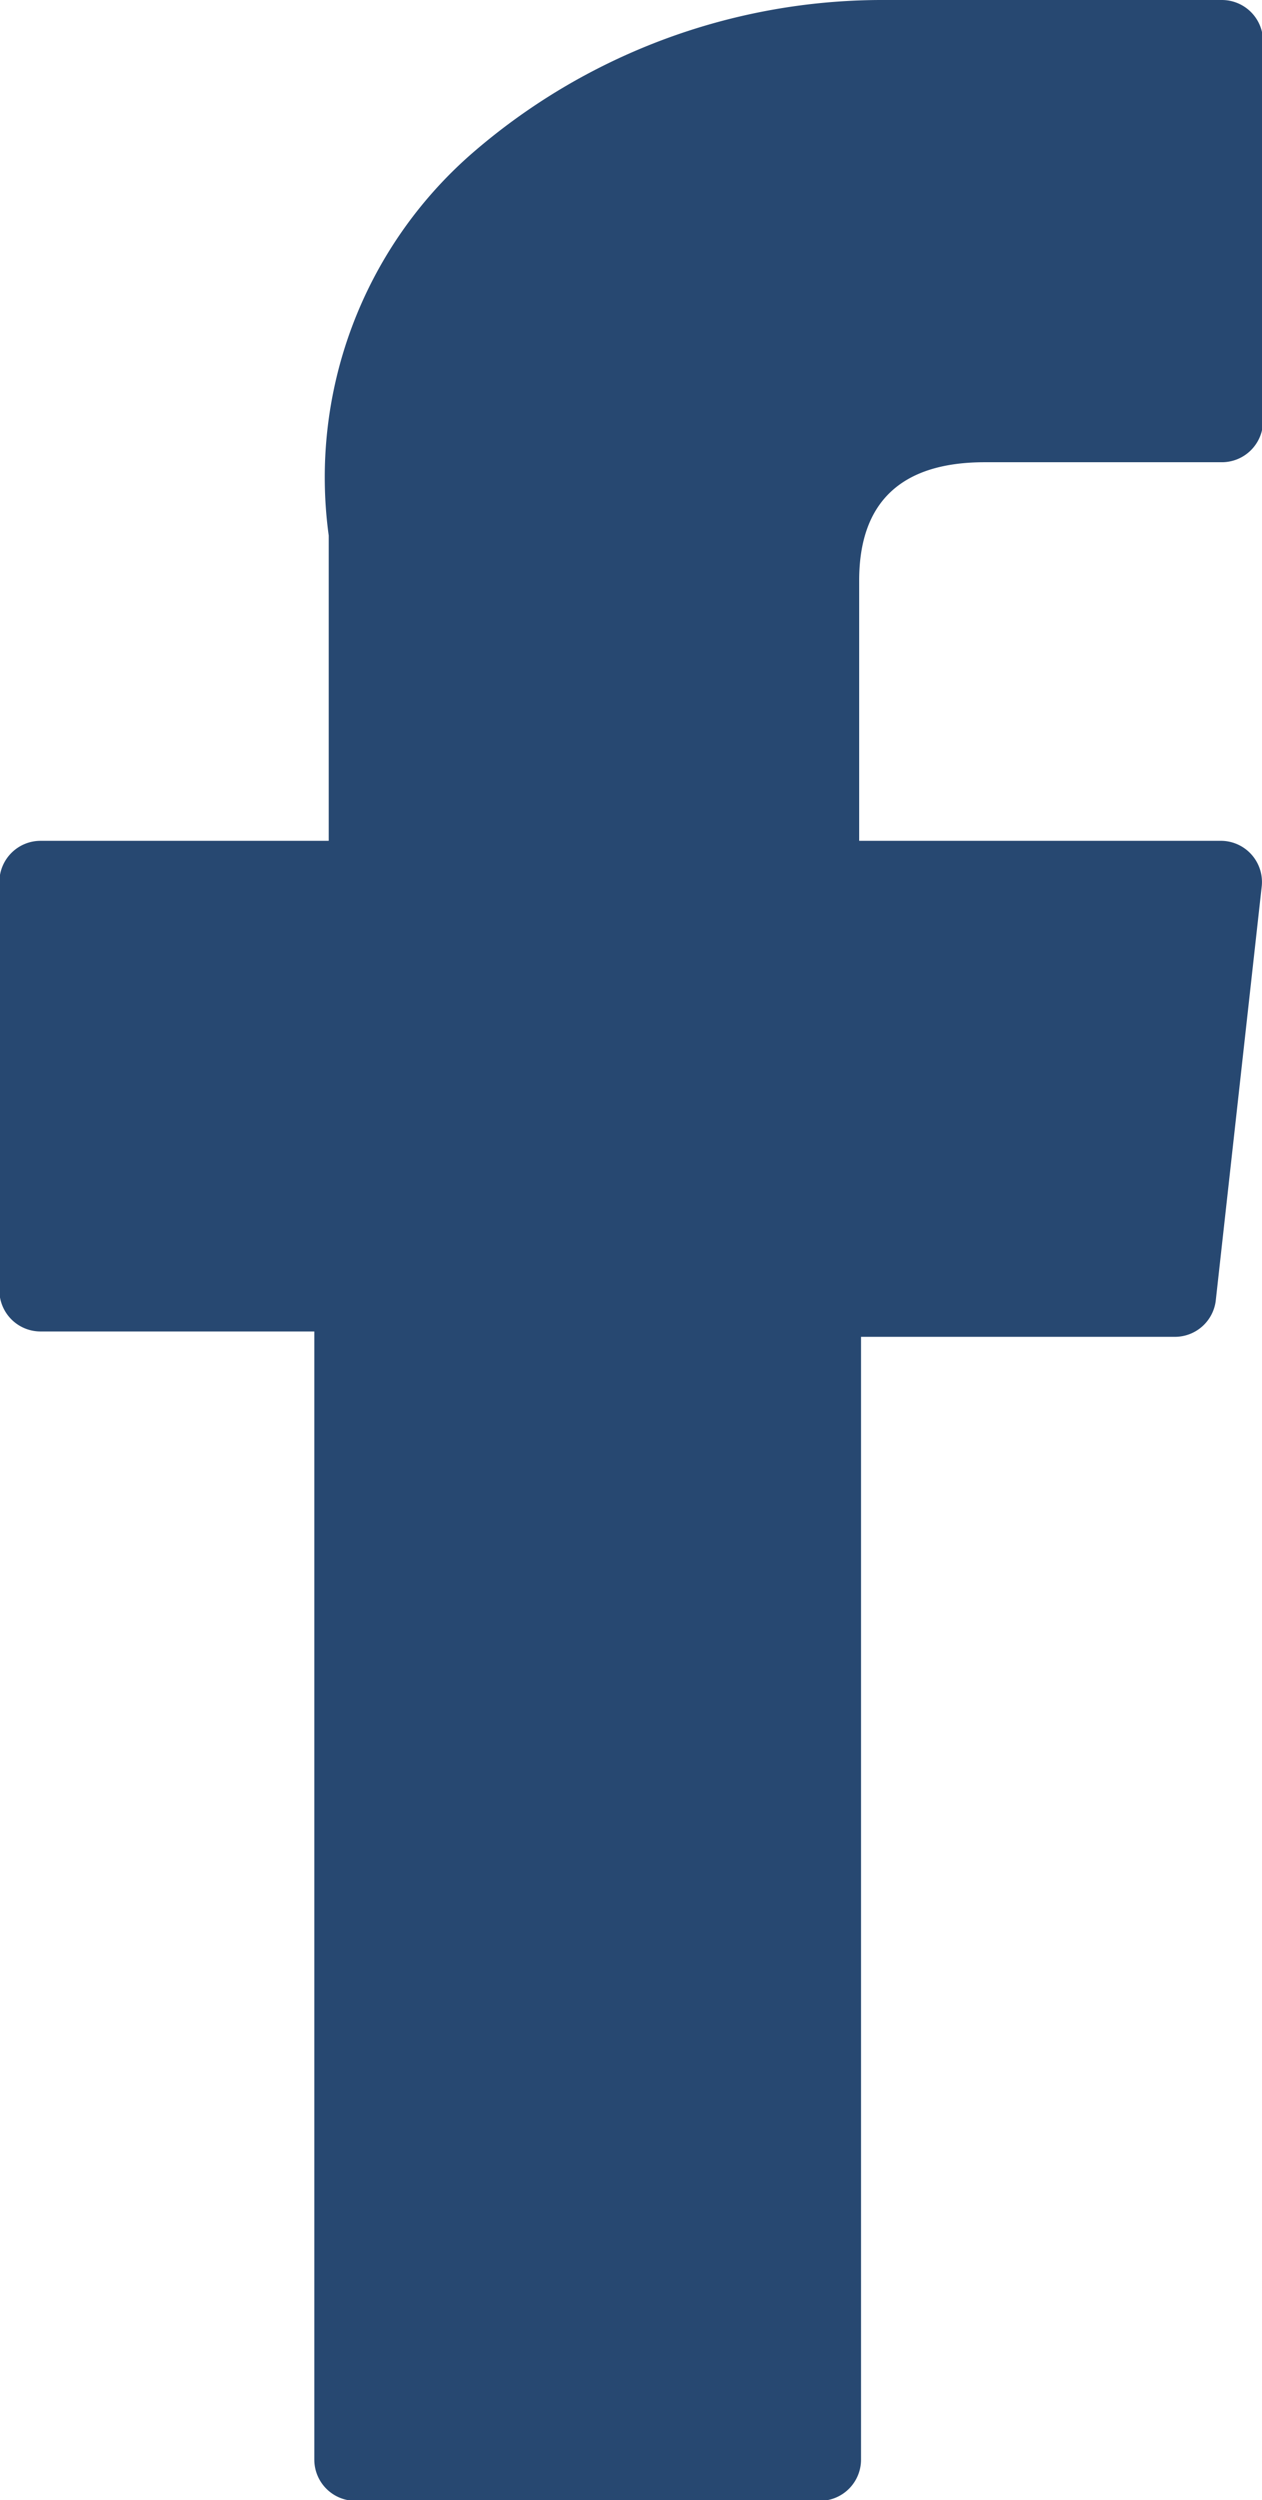
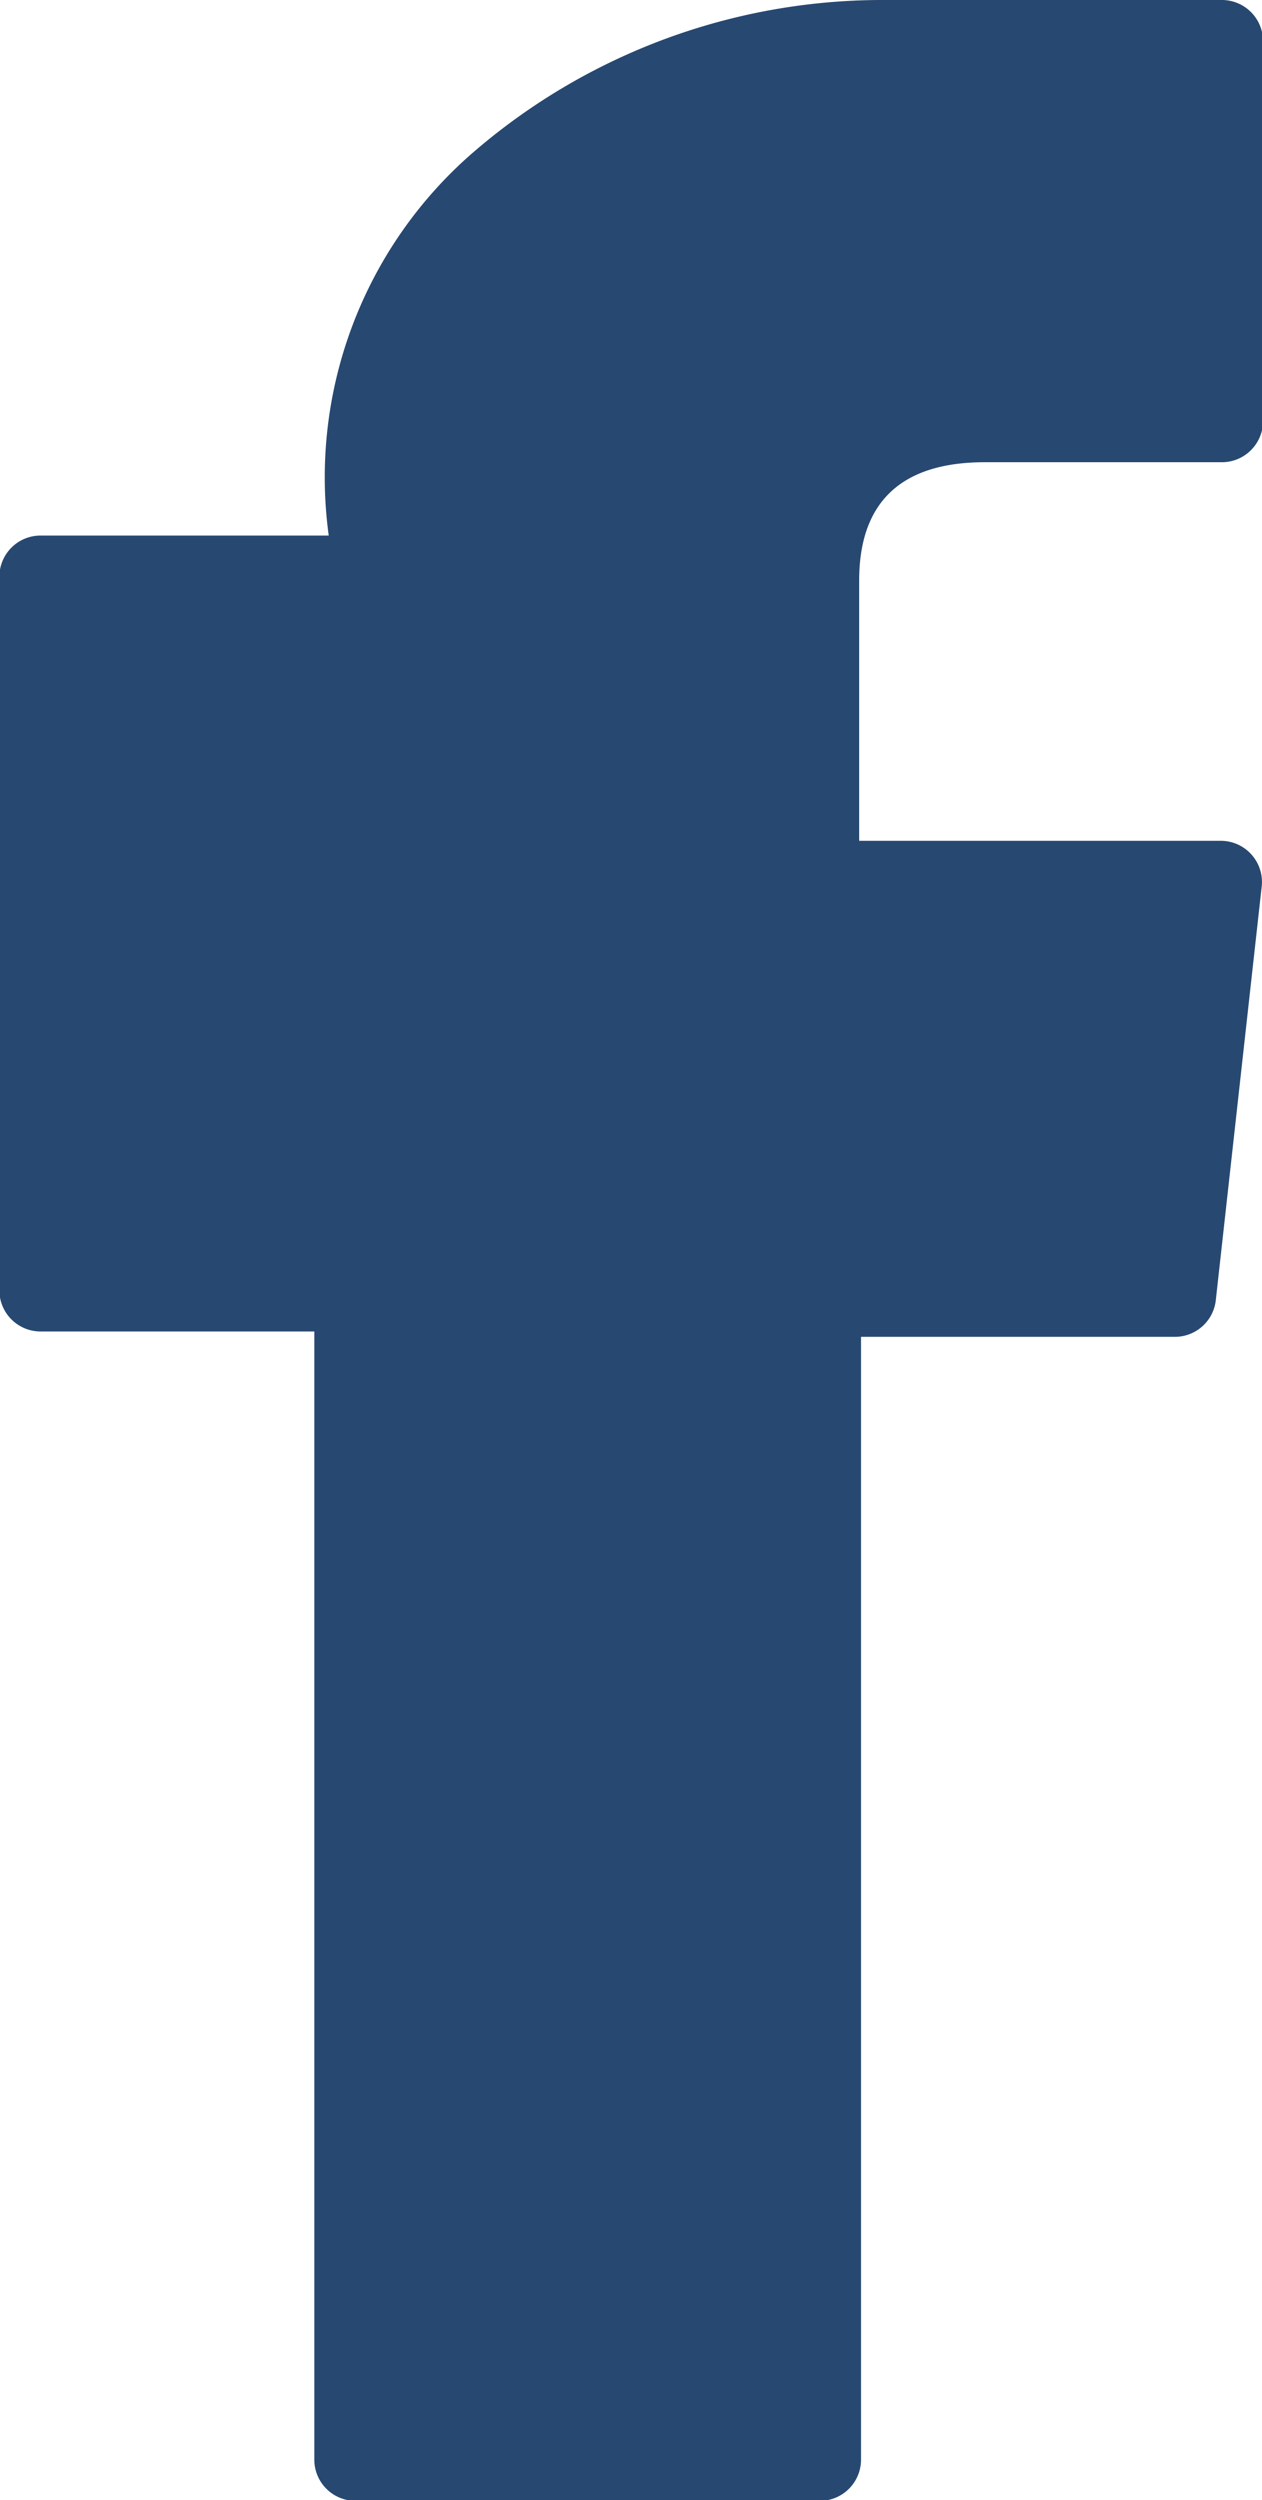
<svg xmlns="http://www.w3.org/2000/svg" width="6.131" height="12.137" viewBox="0 0 6.131 12.137">
  <style>
	.cls-1{
		fill: #274871;
	}
  </style>
-   <path id="XMLID_835_" class="cls-1" d="M76.9,6.464h1.33v5.477a.2.2,0,0,0,.2.2h2.256a.2.2,0,0,0,.2-.2V6.49h1.529a.2.2,0,0,0,.194-.173L82.833,4.3a.2.2,0,0,0-.194-.218H80.877V2.818c0-.381.205-.574.61-.574h1.152a.2.2,0,0,0,.2-.2V.2a.2.2,0,0,0-.2-.2h-1.66a3.042,3.042,0,0,0-1.989.75A2.086,2.086,0,0,0,78.3,2.6V4.082H76.9a.2.2,0,0,0-.2.2V6.268A.2.2,0,0,0,76.9,6.464Z" transform="translate(-76.703)" />
+   <path id="XMLID_835_" class="cls-1" d="M76.9,6.464h1.33v5.477a.2.2,0,0,0,.2.2h2.256a.2.2,0,0,0,.2-.2V6.49h1.529a.2.2,0,0,0,.194-.173L82.833,4.3a.2.2,0,0,0-.194-.218H80.877V2.818c0-.381.205-.574.61-.574h1.152a.2.2,0,0,0,.2-.2V.2a.2.2,0,0,0-.2-.2h-1.66a3.042,3.042,0,0,0-1.989.75A2.086,2.086,0,0,0,78.3,2.6H76.9a.2.2,0,0,0-.2.2V6.268A.2.2,0,0,0,76.9,6.464Z" transform="translate(-76.703)" />
</svg>